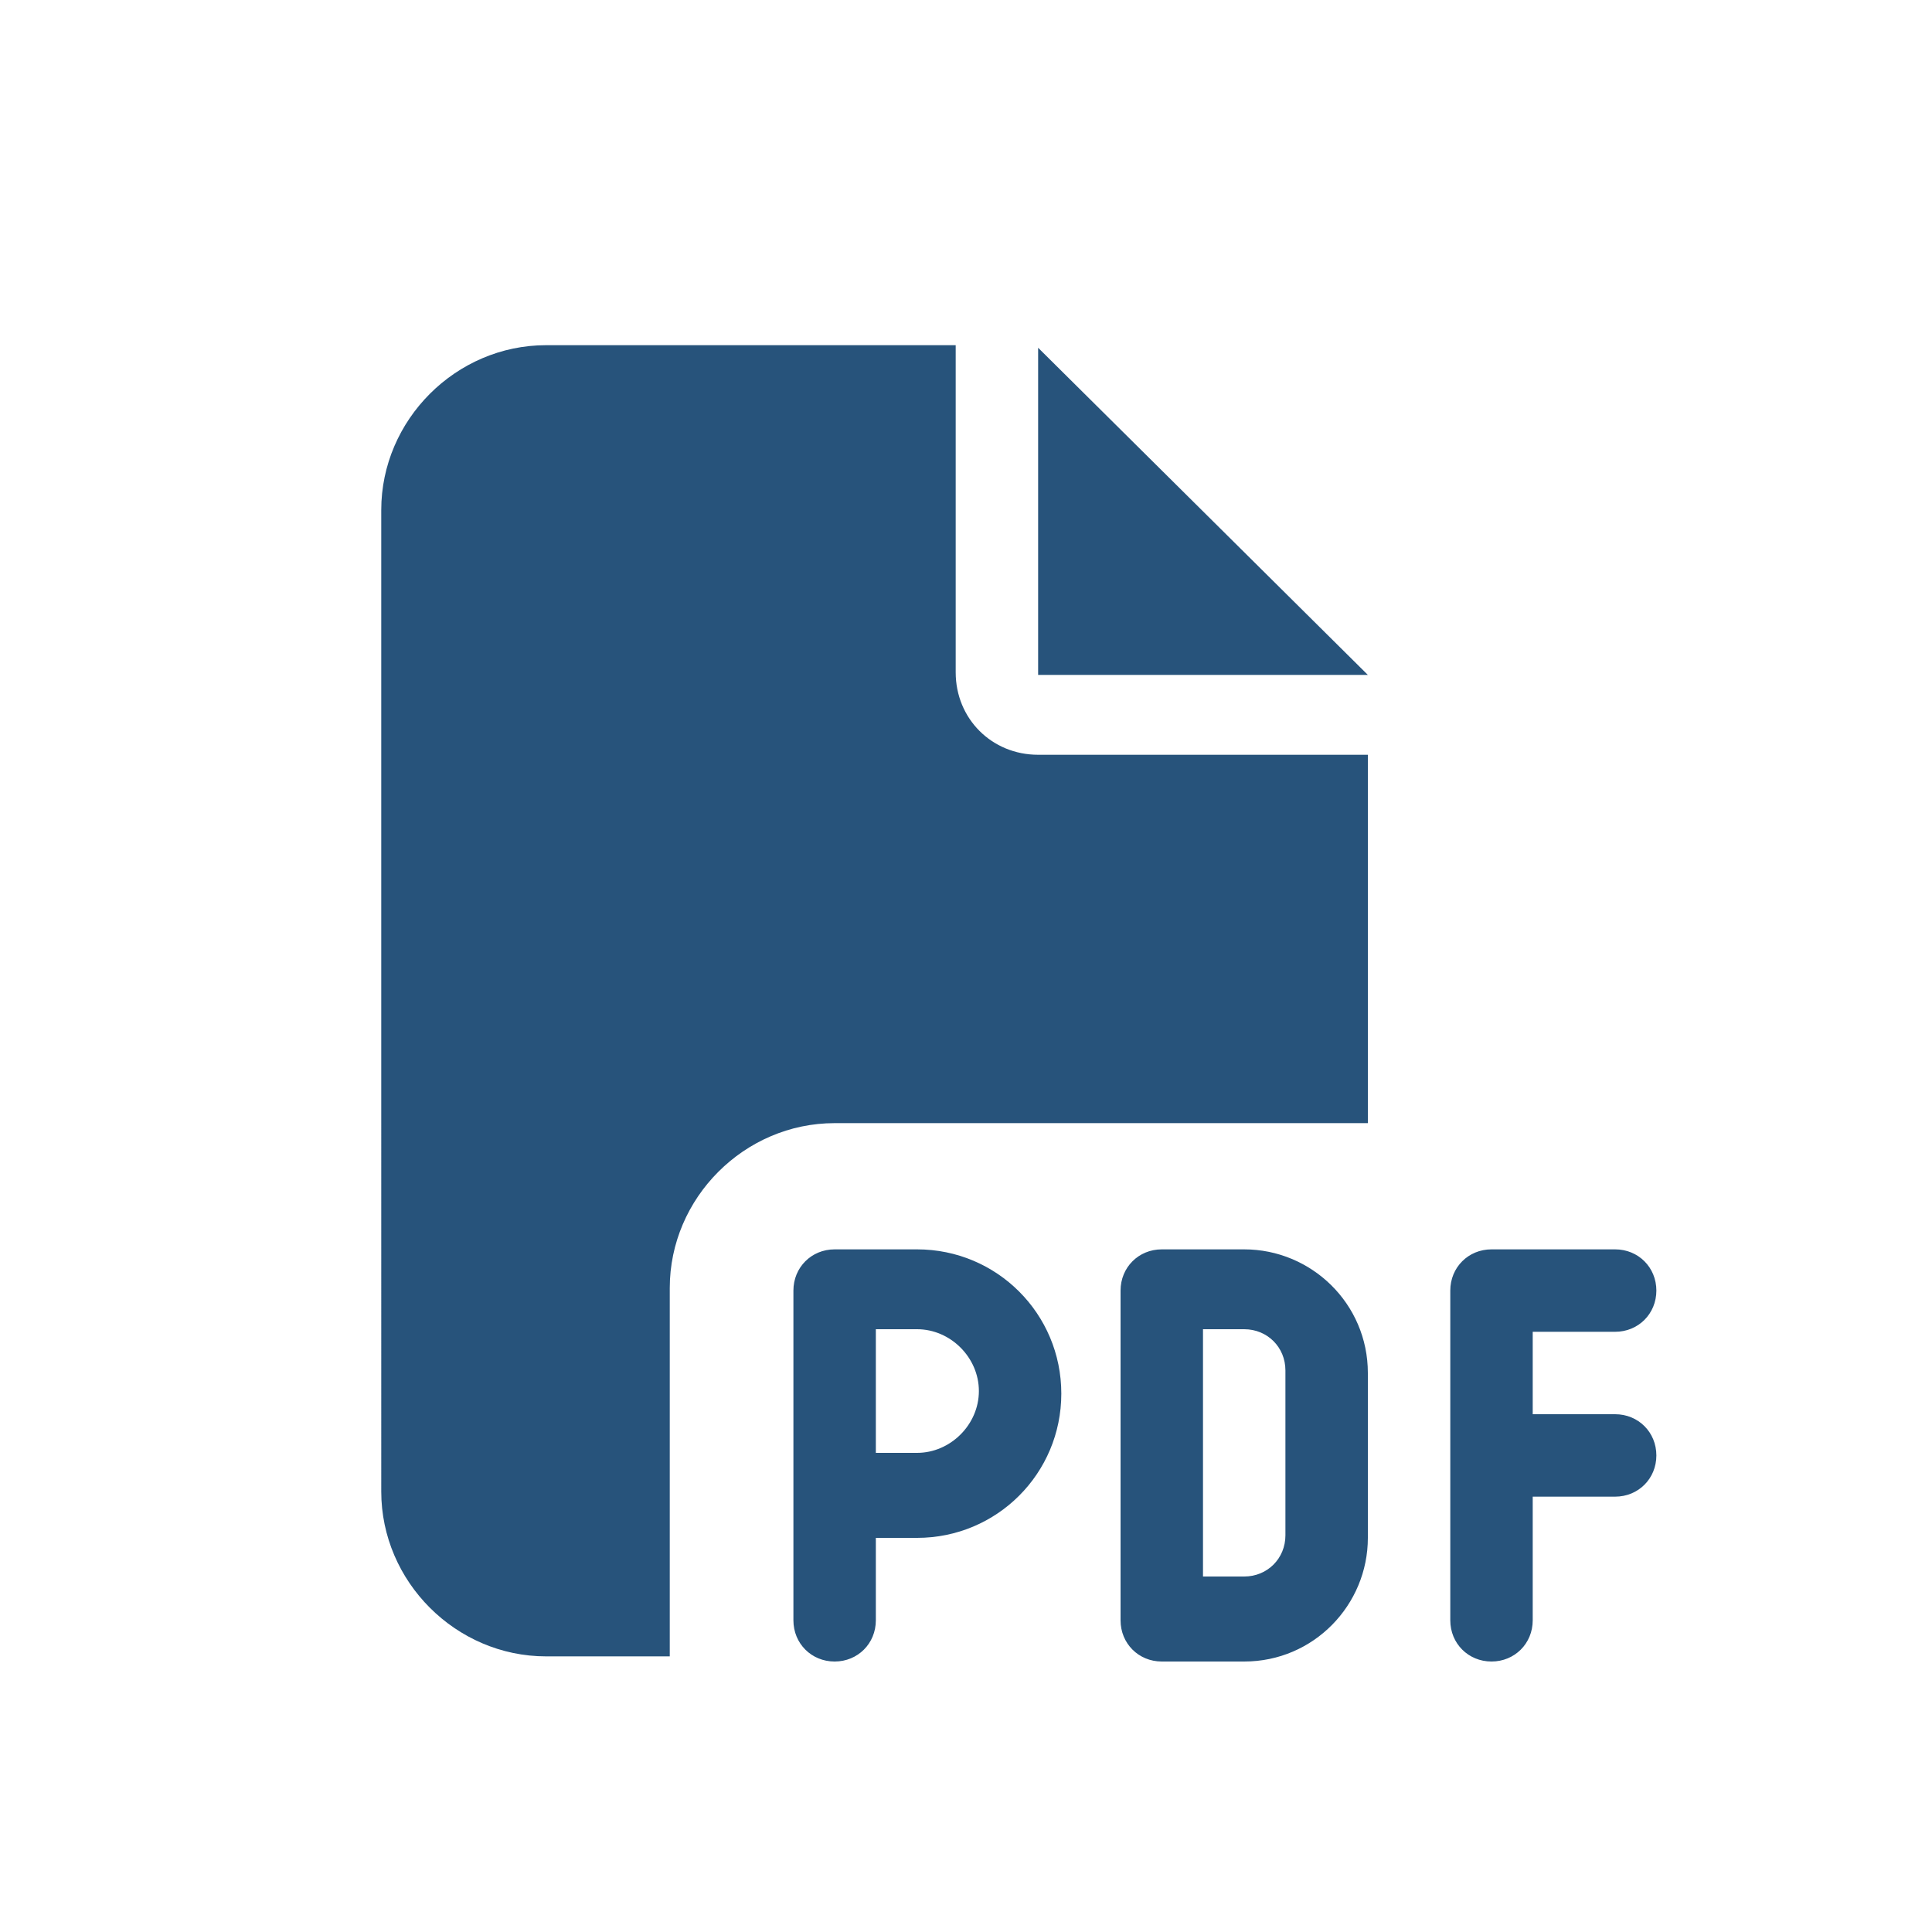
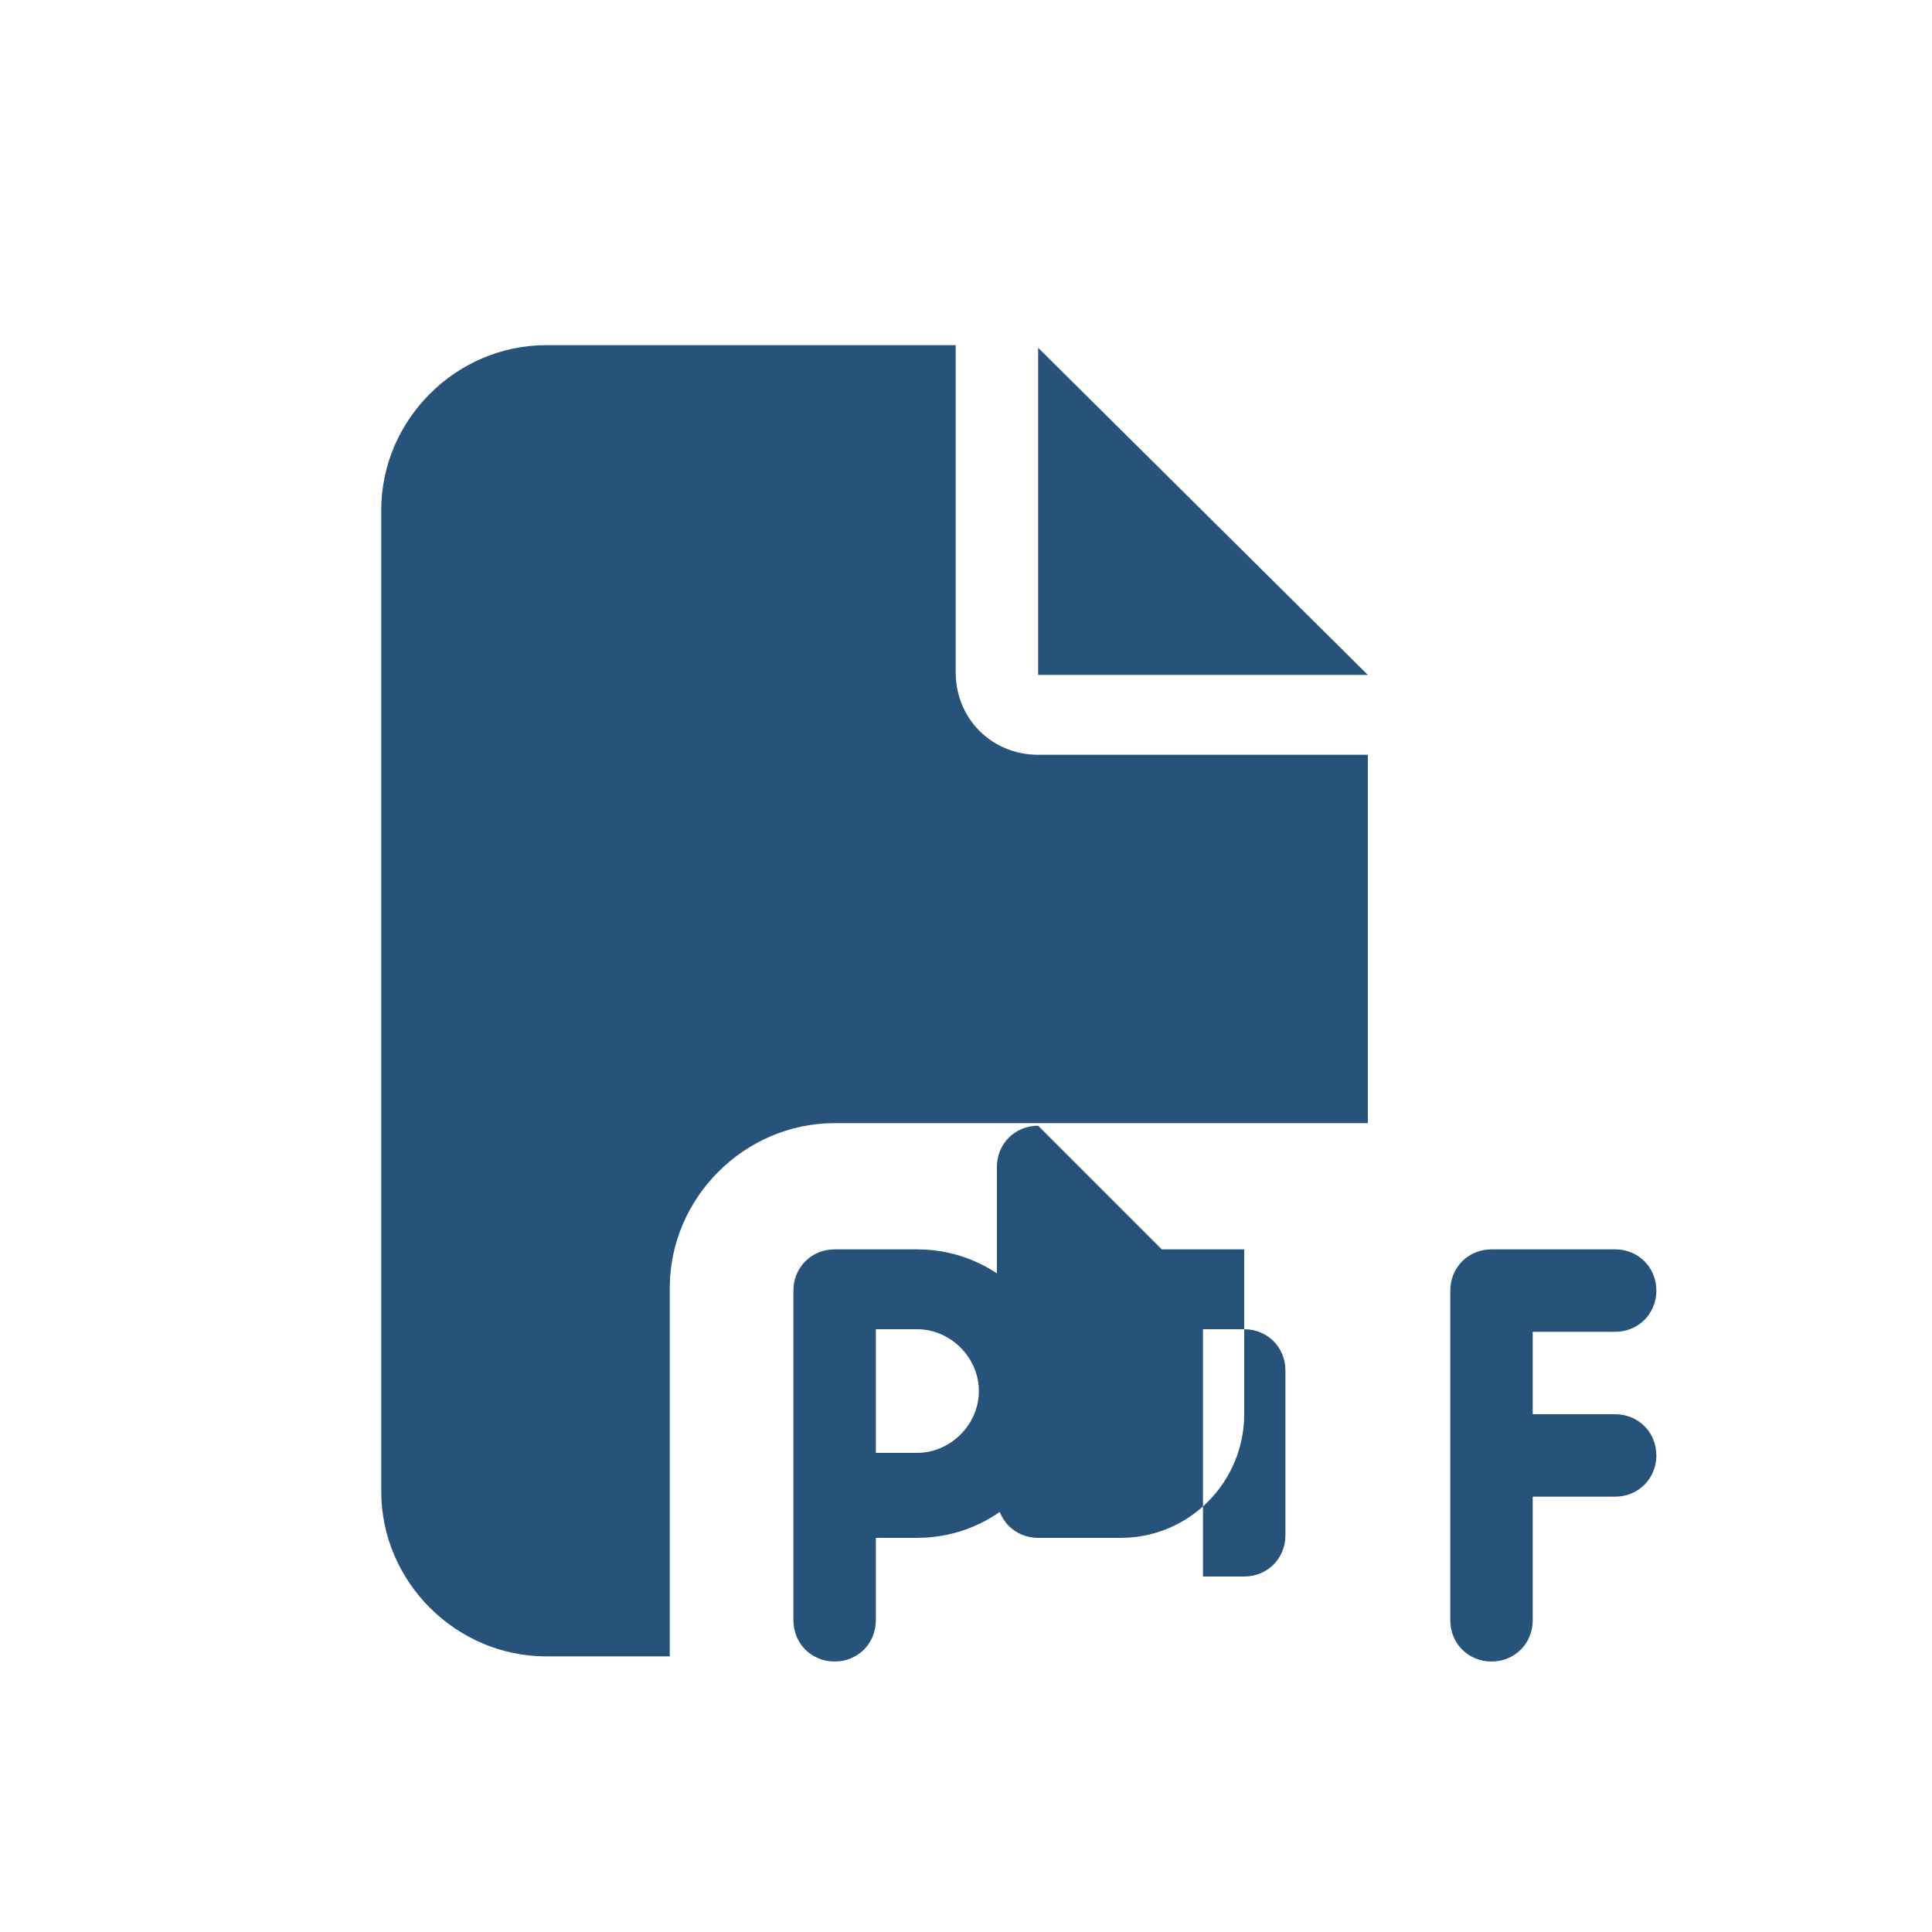
<svg xmlns="http://www.w3.org/2000/svg" id="Layer_1" version="1.1" viewBox="0 0 75 75">
  <defs>
    <style>
      .st0 {
        fill: #27537b;
      }
    </style>
  </defs>
-   <path class="st0" d="M14.8,19.8c0-3.5,2.9-6.4,6.4-6.4h15.9v12.7c0,1.8,1.4,3.2,3.2,3.2h12.8v14.3h-20.7c-3.5,0-6.4,2.9-6.4,6.4v14.3h-4.8c-3.5,0-6.4-2.9-6.4-6.4V19.8ZM53.1,26.2h-12.8v-12.7l12.8,12.7ZM32.4,48.5h3.2c3.1,0,5.6,2.5,5.6,5.6s-2.5,5.6-5.6,5.6h-1.6v3.2c0,.9-.7,1.6-1.6,1.6s-1.6-.7-1.6-1.6v-12.8c0-.9.7-1.6,1.6-1.6ZM35.6,56.4c1.3,0,2.4-1.1,2.4-2.4s-1.1-2.4-2.4-2.4h-1.6v4.8h1.6ZM45.1,48.5h3.2c2.6,0,4.8,2.1,4.8,4.8v6.4c0,2.6-2.1,4.8-4.8,4.8h-3.2c-.9,0-1.6-.7-1.6-1.6v-12.8c0-.9.7-1.6,1.6-1.6ZM48.3,61.2c.9,0,1.6-.7,1.6-1.6v-6.4c0-.9-.7-1.6-1.6-1.6h-1.6v9.6h1.6ZM56.3,50.1c0-.9.7-1.6,1.6-1.6h4.8c.9,0,1.6.7,1.6,1.6s-.7,1.6-1.6,1.6h-3.2v3.2h3.2c.9,0,1.6.7,1.6,1.6s-.7,1.6-1.6,1.6h-3.2v4.8c0,.9-.7,1.6-1.6,1.6s-1.6-.7-1.6-1.6v-12.8Z" />
+   <path class="st0" d="M14.8,19.8c0-3.5,2.9-6.4,6.4-6.4h15.9v12.7c0,1.8,1.4,3.2,3.2,3.2h12.8v14.3h-20.7c-3.5,0-6.4,2.9-6.4,6.4v14.3h-4.8c-3.5,0-6.4-2.9-6.4-6.4V19.8ZM53.1,26.2h-12.8v-12.7l12.8,12.7ZM32.4,48.5h3.2c3.1,0,5.6,2.5,5.6,5.6s-2.5,5.6-5.6,5.6h-1.6v3.2c0,.9-.7,1.6-1.6,1.6s-1.6-.7-1.6-1.6v-12.8c0-.9.7-1.6,1.6-1.6ZM35.6,56.4c1.3,0,2.4-1.1,2.4-2.4s-1.1-2.4-2.4-2.4h-1.6v4.8h1.6ZM45.1,48.5h3.2v6.4c0,2.6-2.1,4.8-4.8,4.8h-3.2c-.9,0-1.6-.7-1.6-1.6v-12.8c0-.9.7-1.6,1.6-1.6ZM48.3,61.2c.9,0,1.6-.7,1.6-1.6v-6.4c0-.9-.7-1.6-1.6-1.6h-1.6v9.6h1.6ZM56.3,50.1c0-.9.7-1.6,1.6-1.6h4.8c.9,0,1.6.7,1.6,1.6s-.7,1.6-1.6,1.6h-3.2v3.2h3.2c.9,0,1.6.7,1.6,1.6s-.7,1.6-1.6,1.6h-3.2v4.8c0,.9-.7,1.6-1.6,1.6s-1.6-.7-1.6-1.6v-12.8Z" />
</svg>